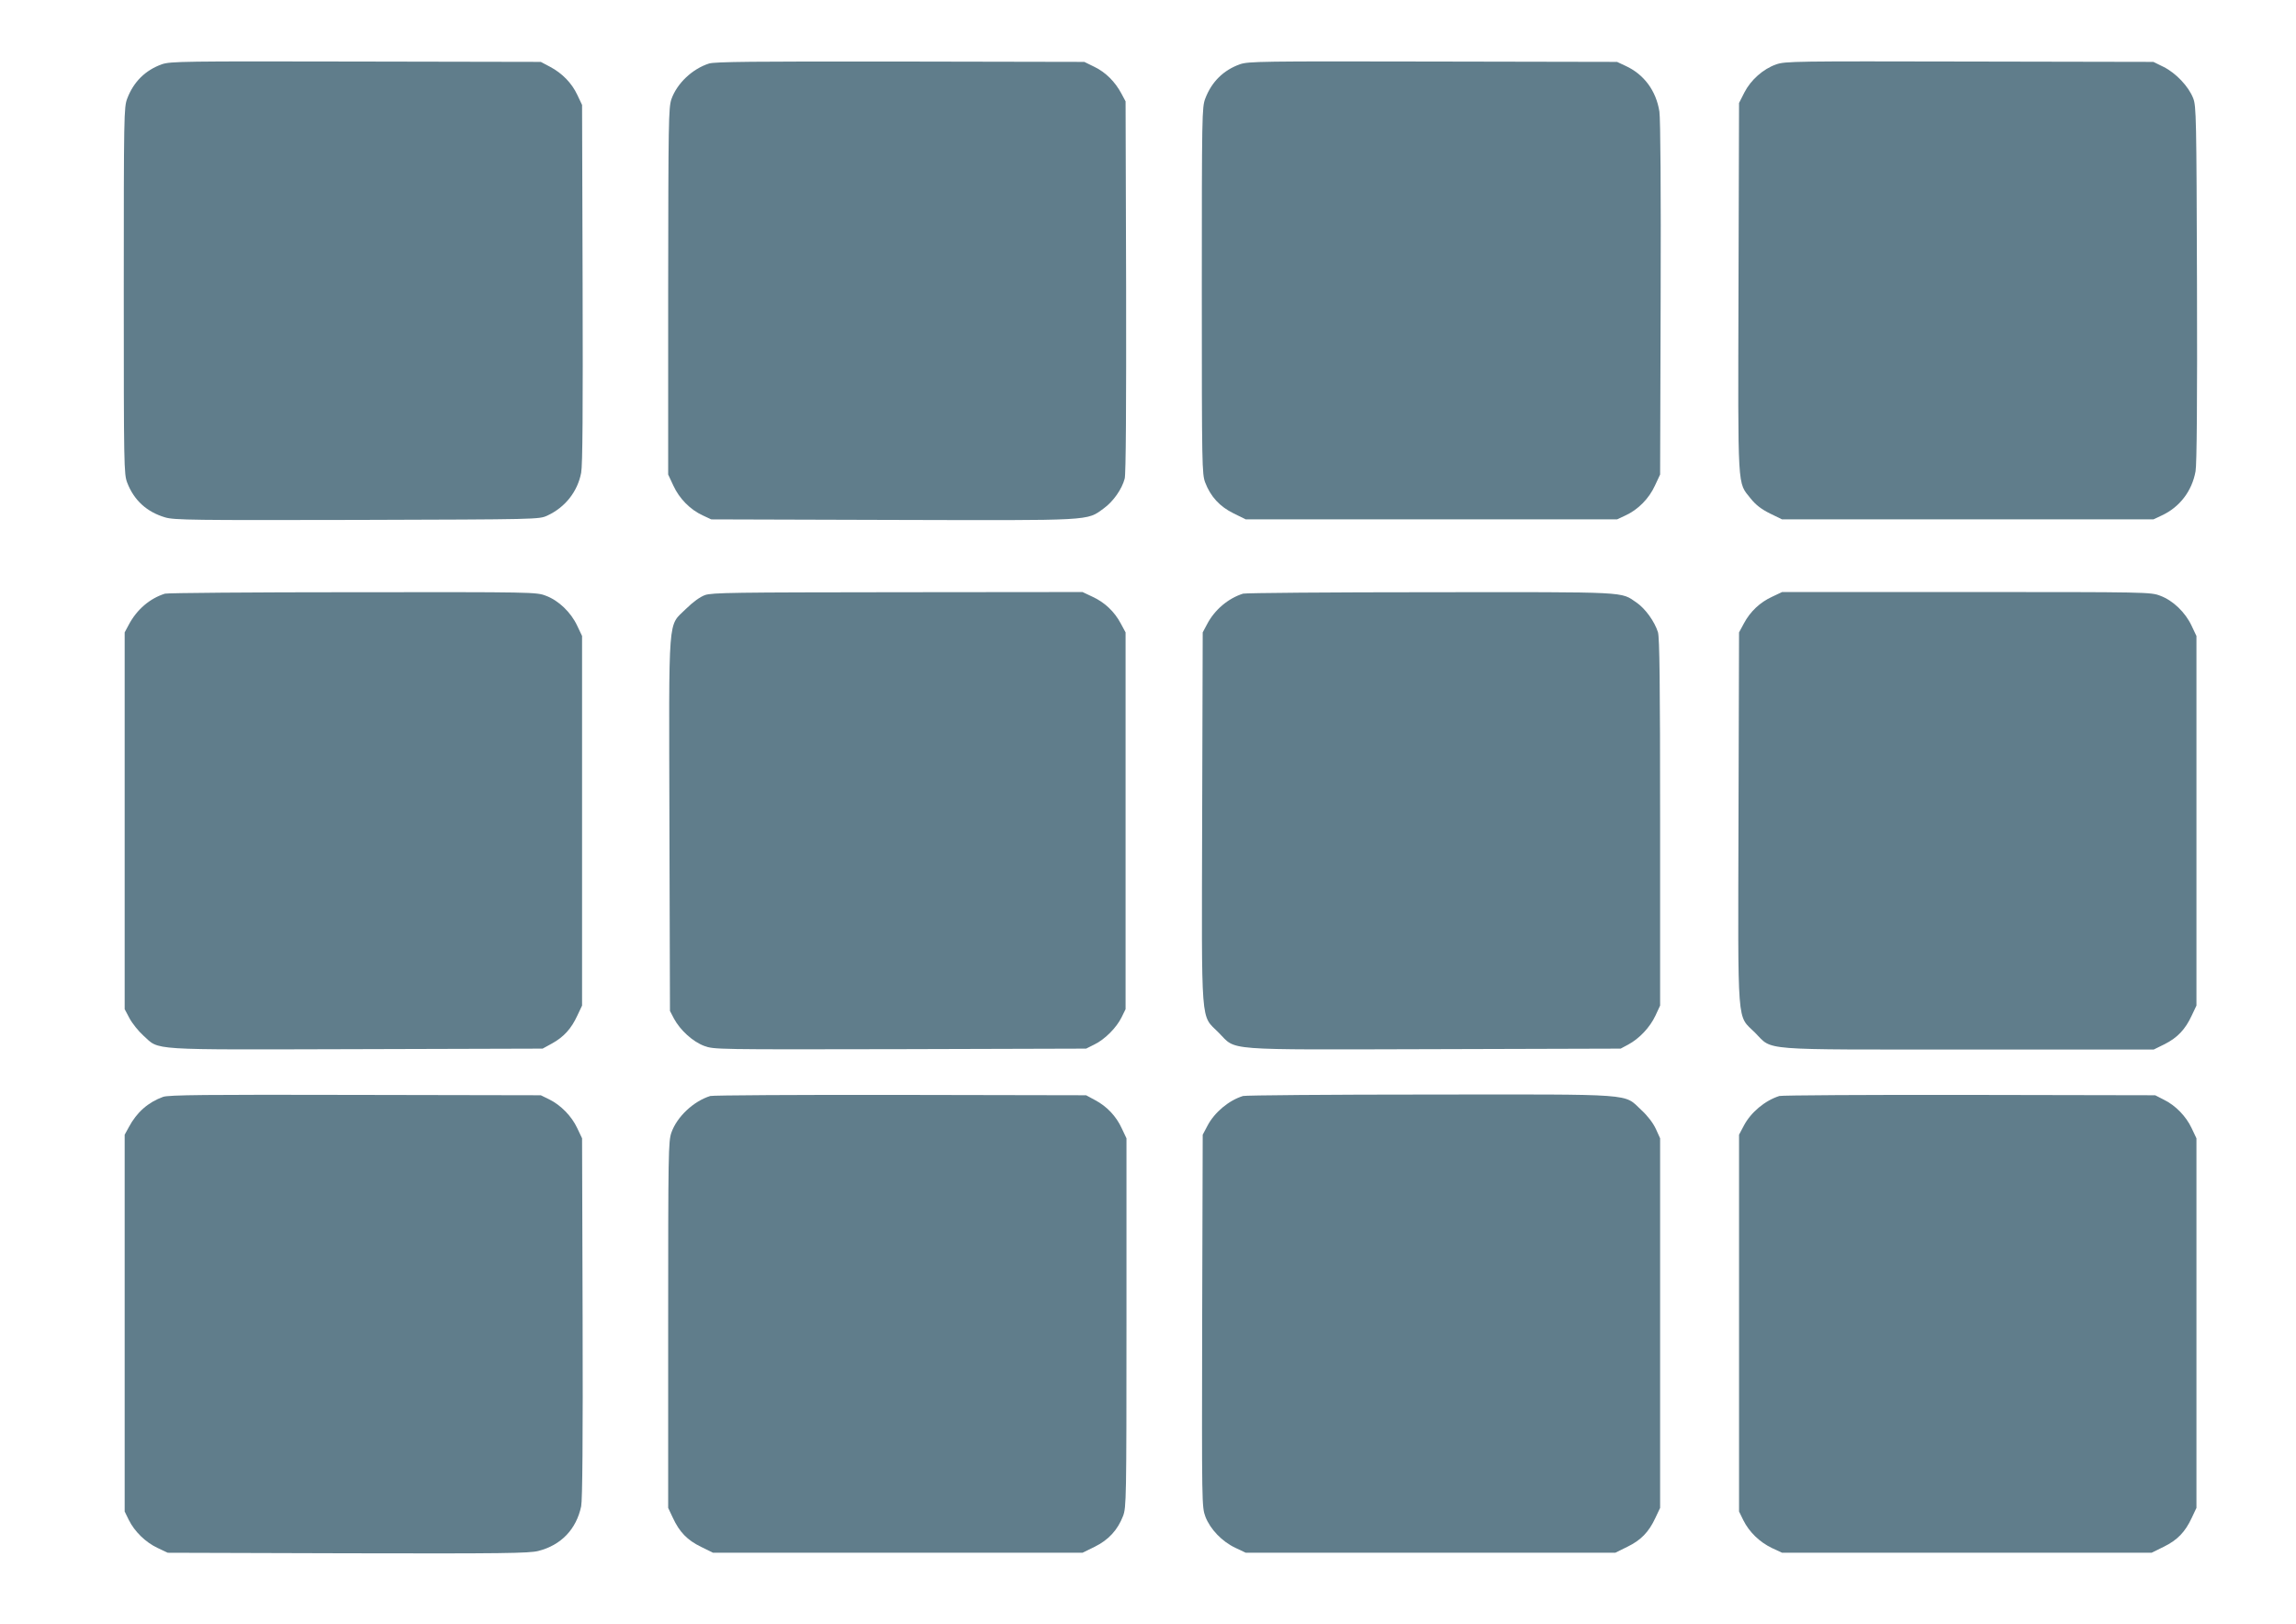
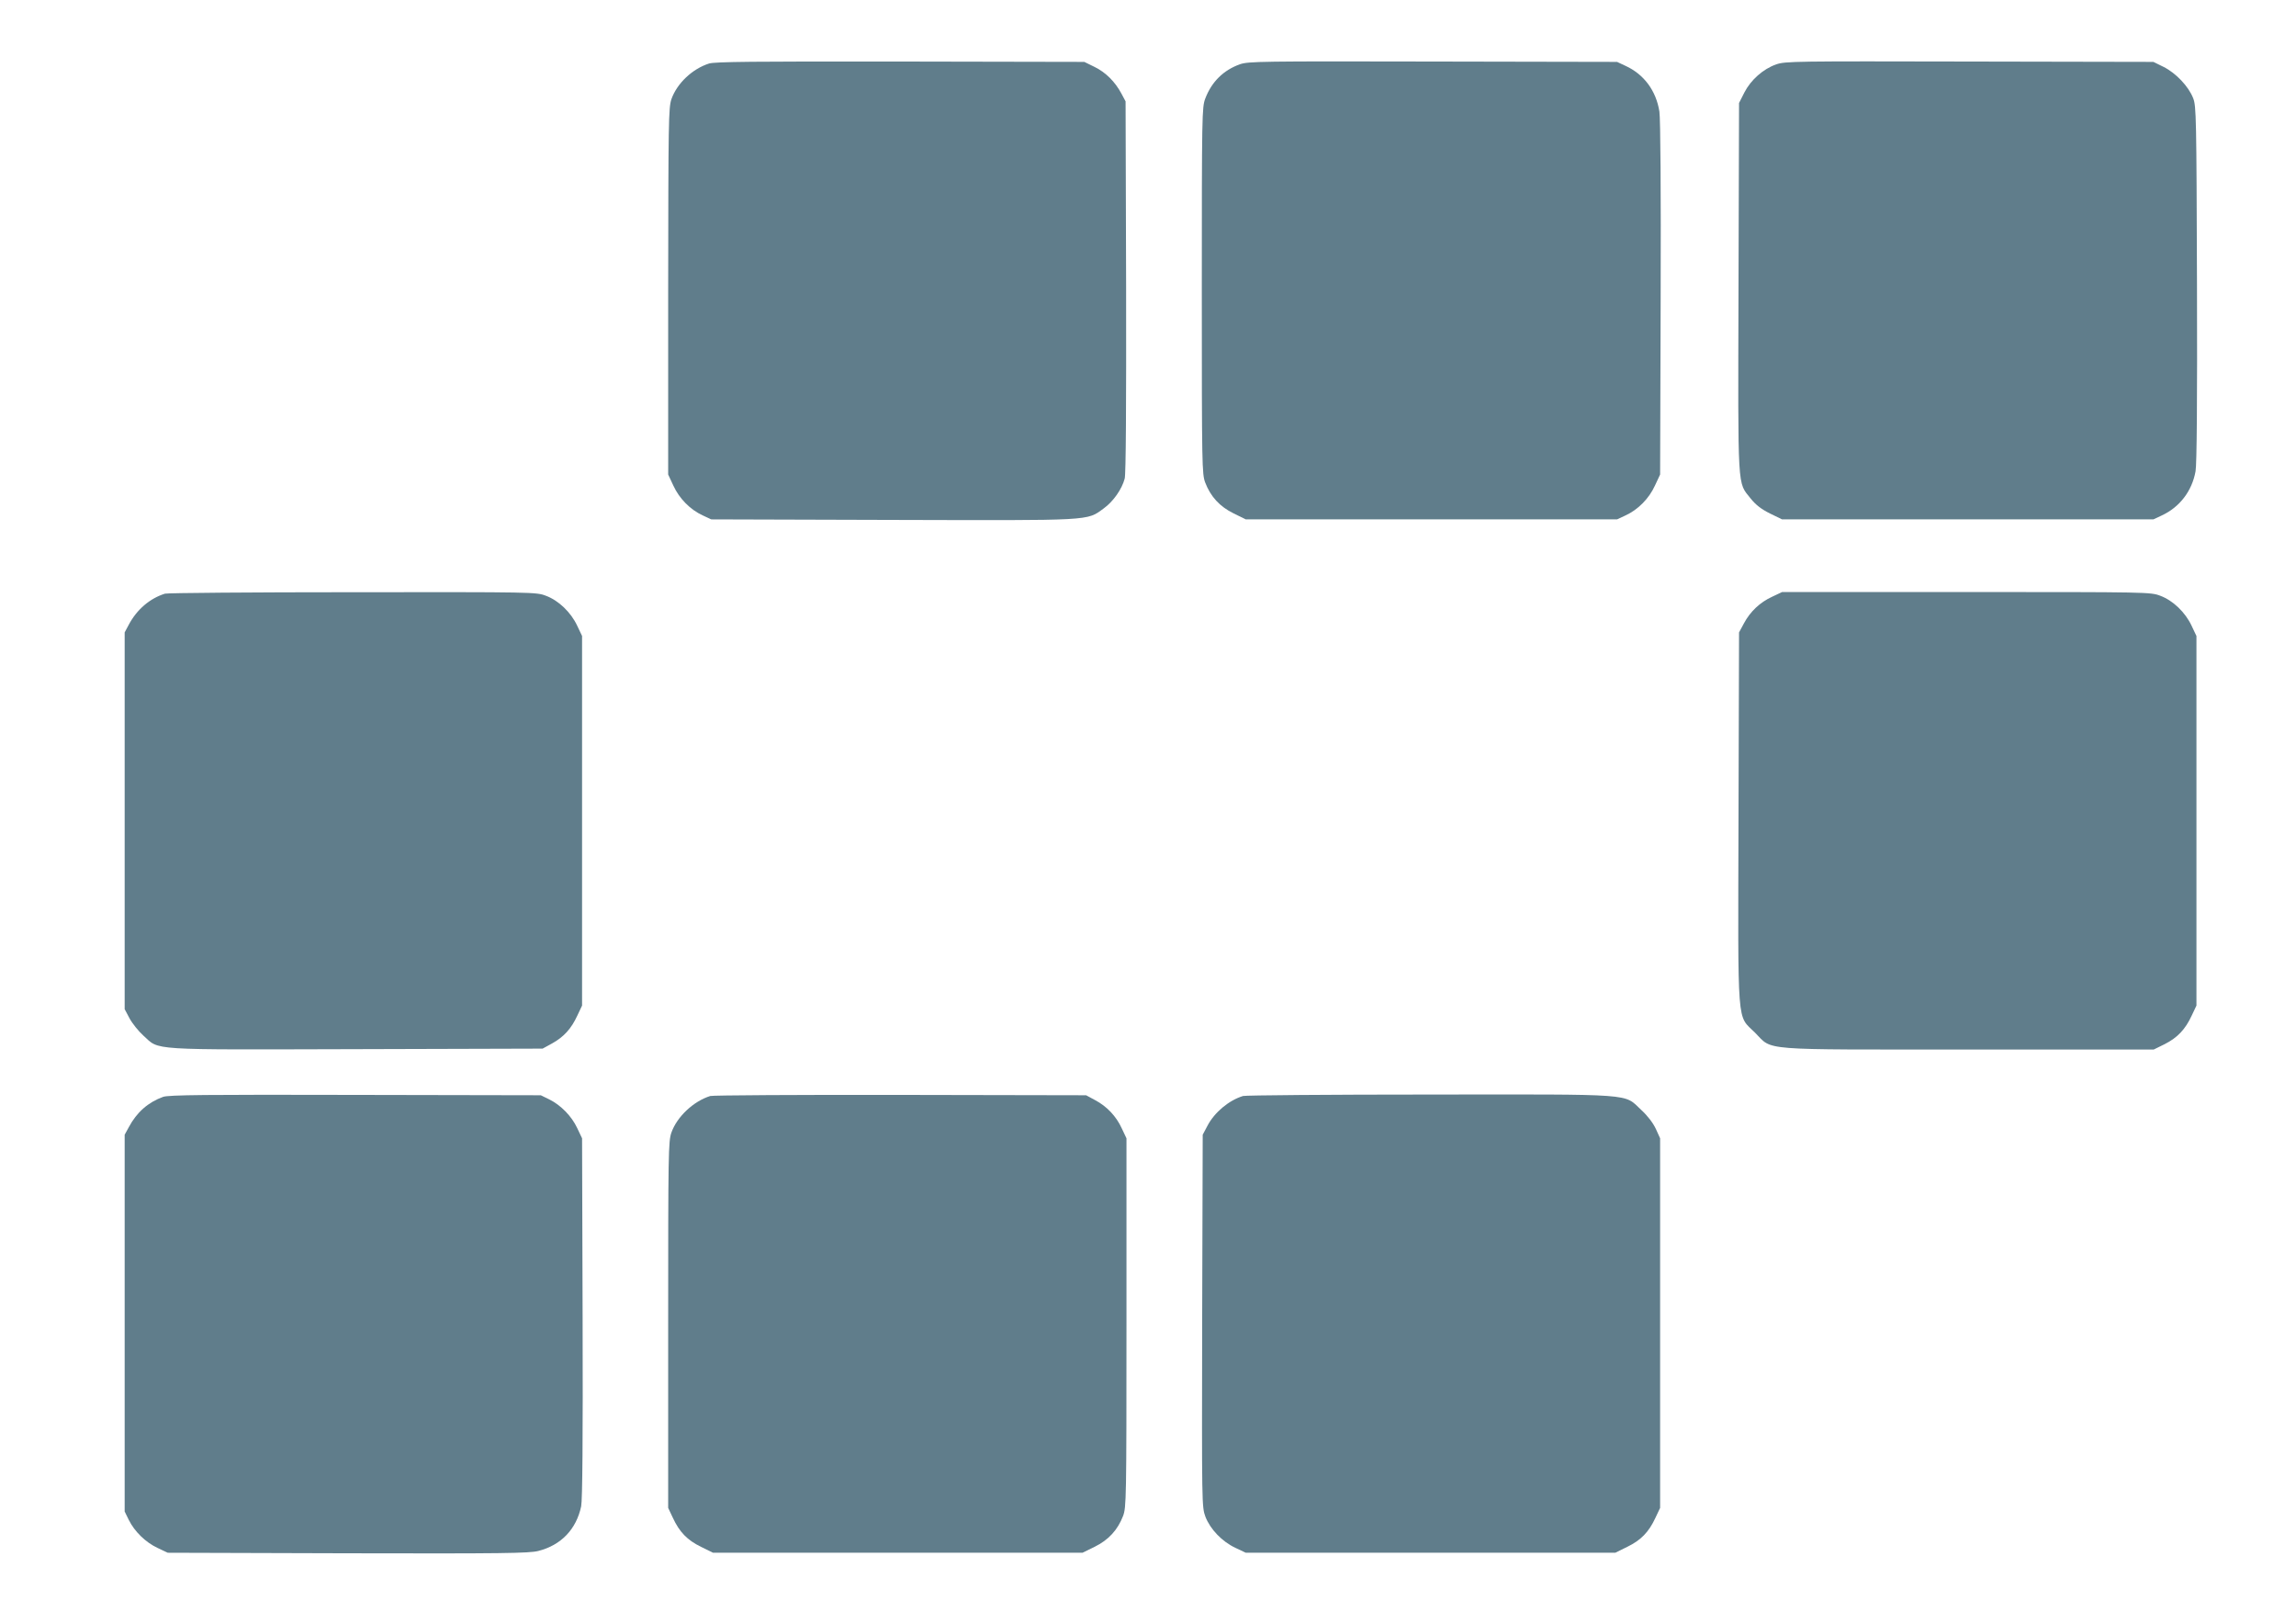
<svg xmlns="http://www.w3.org/2000/svg" version="1.0" width="1280pt" height="905pt" viewBox="0 0 1280 905" preserveAspectRatio="xMidYMid meet">
  <g transform="translate(0,905) scale(0.1,-0.1)" fill="#607d8b" stroke="none">
-     <path d="M903 8692 c-92 -33 -158 -97 -194 -192 -18 -48 -19 -87 -19 -1070 0 -983 1 -1022 19 -1070 38 -99 110 -164 212 -194 50 -15 163 -16 1070 -14 1012 3 1014 3 1060 24 100 46 169 134 189 239 8 43 10 346 8 1055 l-3 995 -26 55 c-31 67 -85 122 -153 158 l-51 27 -1030 2 c-968 2 -1033 1 -1082 -15z" />
    <path d="M3953 8696 c-94 -30 -179 -111 -210 -199 -16 -48 -17 -123 -18 -1072 l0 -1020 29 -62 c33 -72 94 -134 164 -166 l47 -22 1010 -3 c1125 -3 1082 -6 1178 64 53 38 102 108 117 166 7 23 9 408 8 1070 l-3 1033 -23 43 c-35 66 -88 119 -150 149 l-57 28 -1025 2 c-823 1 -1033 -1 -1067 -11z" />
    <path d="M6913 8692 c-92 -33 -158 -97 -194 -192 -18 -48 -19 -87 -19 -1070 0 -982 1 -1022 19 -1070 30 -78 81 -134 159 -172 l67 -33 1035 0 1035 0 47 22 c70 32 131 94 164 166 l29 62 3 980 c2 600 -1 1004 -7 1043 -18 116 -86 208 -189 255 l-47 22 -1025 2 c-964 2 -1028 1 -1077 -15z" />
    <path d="M9902 8691 c-72 -25 -141 -86 -177 -156 l-30 -59 -3 -1030 c-3 -1151 -7 -1080 68 -1175 28 -35 59 -59 107 -83 l68 -33 1035 0 1035 0 47 22 c99 46 168 135 188 246 7 35 10 404 8 1043 -3 932 -4 992 -21 1036 -26 67 -97 141 -165 175 l-57 28 -1025 2 c-971 2 -1028 2 -1078 -16z" />
    <path d="M920 5741 c-84 -26 -157 -88 -202 -173 l-23 -43 0 -1050 0 -1050 27 -51 c15 -28 50 -72 78 -97 92 -83 14 -78 1186 -75 l1039 3 53 29 c65 36 107 82 141 156 l26 55 0 1030 0 1030 -27 57 c-35 75 -104 141 -174 167 -54 21 -68 21 -1077 20 -562 0 -1033 -4 -1047 -8z" />
-     <path d="M3930 5733 c-29 -11 -66 -38 -106 -77 -102 -102 -95 -5 -92 -1202 l3 -1039 23 -44 c35 -64 104 -127 168 -151 55 -20 64 -20 1092 -18 l1037 3 46 23 c58 28 123 93 152 152 l22 45 0 1050 0 1050 -27 50 c-35 66 -90 118 -158 149 l-55 26 -1030 -1 c-913 -1 -1035 -2 -1075 -16z" />
-     <path d="M6930 5741 c-83 -26 -159 -90 -201 -171 l-24 -45 -3 -1030 c-3 -1191 -10 -1098 92 -1201 102 -102 4 -95 1202 -92 l1039 3 43 23 c61 33 120 95 151 161 l26 56 0 1020 c0 782 -3 1029 -12 1061 -19 60 -70 131 -119 165 -91 62 -30 59 -1148 58 -561 0 -1032 -4 -1046 -8z" />
    <path d="M9880 5724 c-68 -31 -123 -83 -158 -149 l-27 -50 -3 -1034 c-3 -1192 -10 -1095 92 -1197 102 -102 5 -94 1191 -94 l1032 0 61 30 c71 36 115 82 151 160 l26 55 0 1030 0 1030 -27 57 c-35 75 -104 141 -174 167 -54 21 -69 21 -1082 21 l-1027 0 -55 -26z" />
    <path d="M909 2936 c-83 -30 -147 -86 -191 -169 l-23 -42 0 -1050 0 -1050 23 -47 c32 -65 94 -125 160 -156 l57 -27 1004 -3 c865 -2 1012 0 1062 13 127 32 212 121 239 249 7 35 10 376 8 1051 l-3 1000 -27 57 c-31 66 -91 128 -156 160 l-47 23 -1035 2 c-829 2 -1042 0 -1071 -11z" />
    <path d="M3960 2941 c-94 -29 -186 -116 -217 -204 -17 -49 -18 -111 -18 -1072 l0 -1020 26 -55 c37 -80 81 -125 157 -162 l67 -33 1030 0 1030 0 67 33 c78 38 129 94 159 172 18 48 19 88 19 1078 l0 1027 -26 55 c-31 68 -83 123 -149 158 l-50 27 -1035 2 c-569 1 -1046 -2 -1060 -6z" />
    <path d="M6930 2941 c-79 -24 -159 -91 -198 -165 l-27 -51 -3 -1037 c-2 -1028 -2 -1037 18 -1092 27 -70 93 -139 168 -174 l57 -27 1030 0 1030 0 67 33 c76 37 120 82 157 162 l26 55 0 1030 0 1030 -24 53 c-15 32 -45 72 -81 105 -100 93 -17 87 -1179 86 -559 0 -1027 -4 -1041 -8z" />
-     <path d="M9920 2941 c-80 -25 -159 -91 -198 -165 l-27 -51 0 -1050 0 -1050 24 -49 c33 -66 91 -122 160 -155 l56 -26 1030 0 1030 0 67 33 c76 37 120 82 157 162 l26 55 0 1030 0 1030 -27 57 c-31 66 -90 127 -156 159 l-47 24 -1035 2 c-569 1 -1046 -2 -1060 -6z" />
  </g>
</svg>